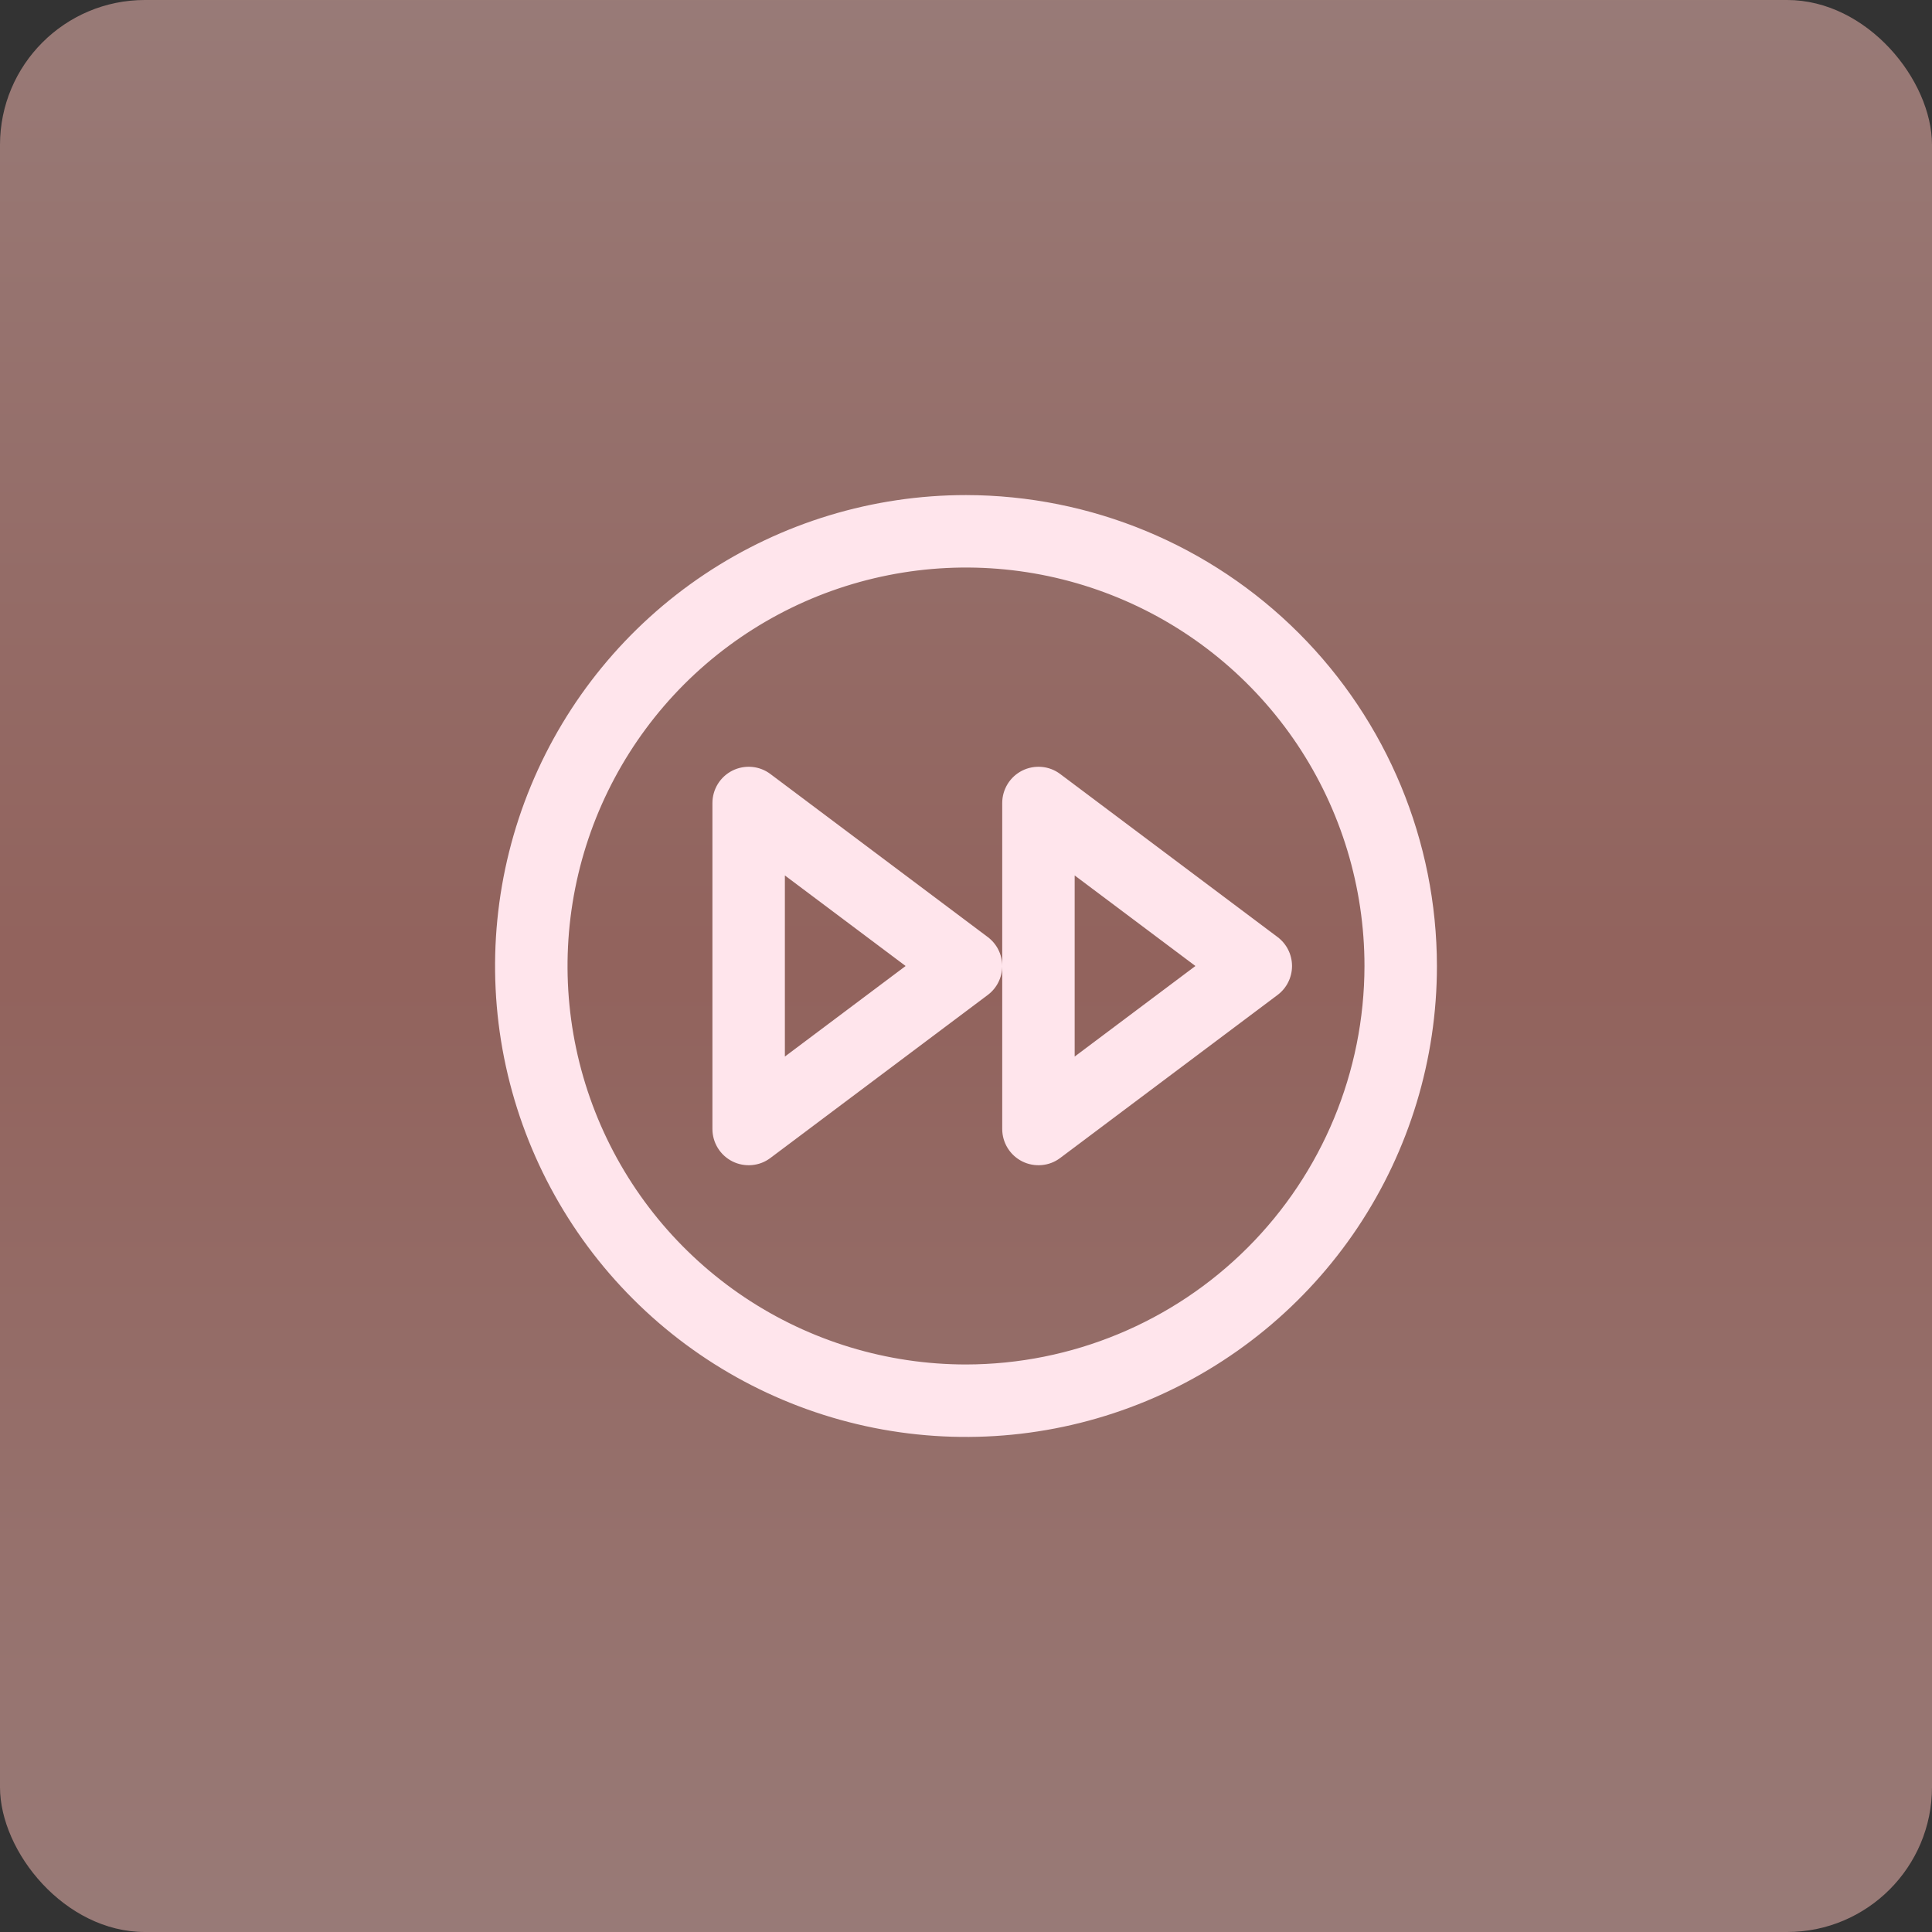
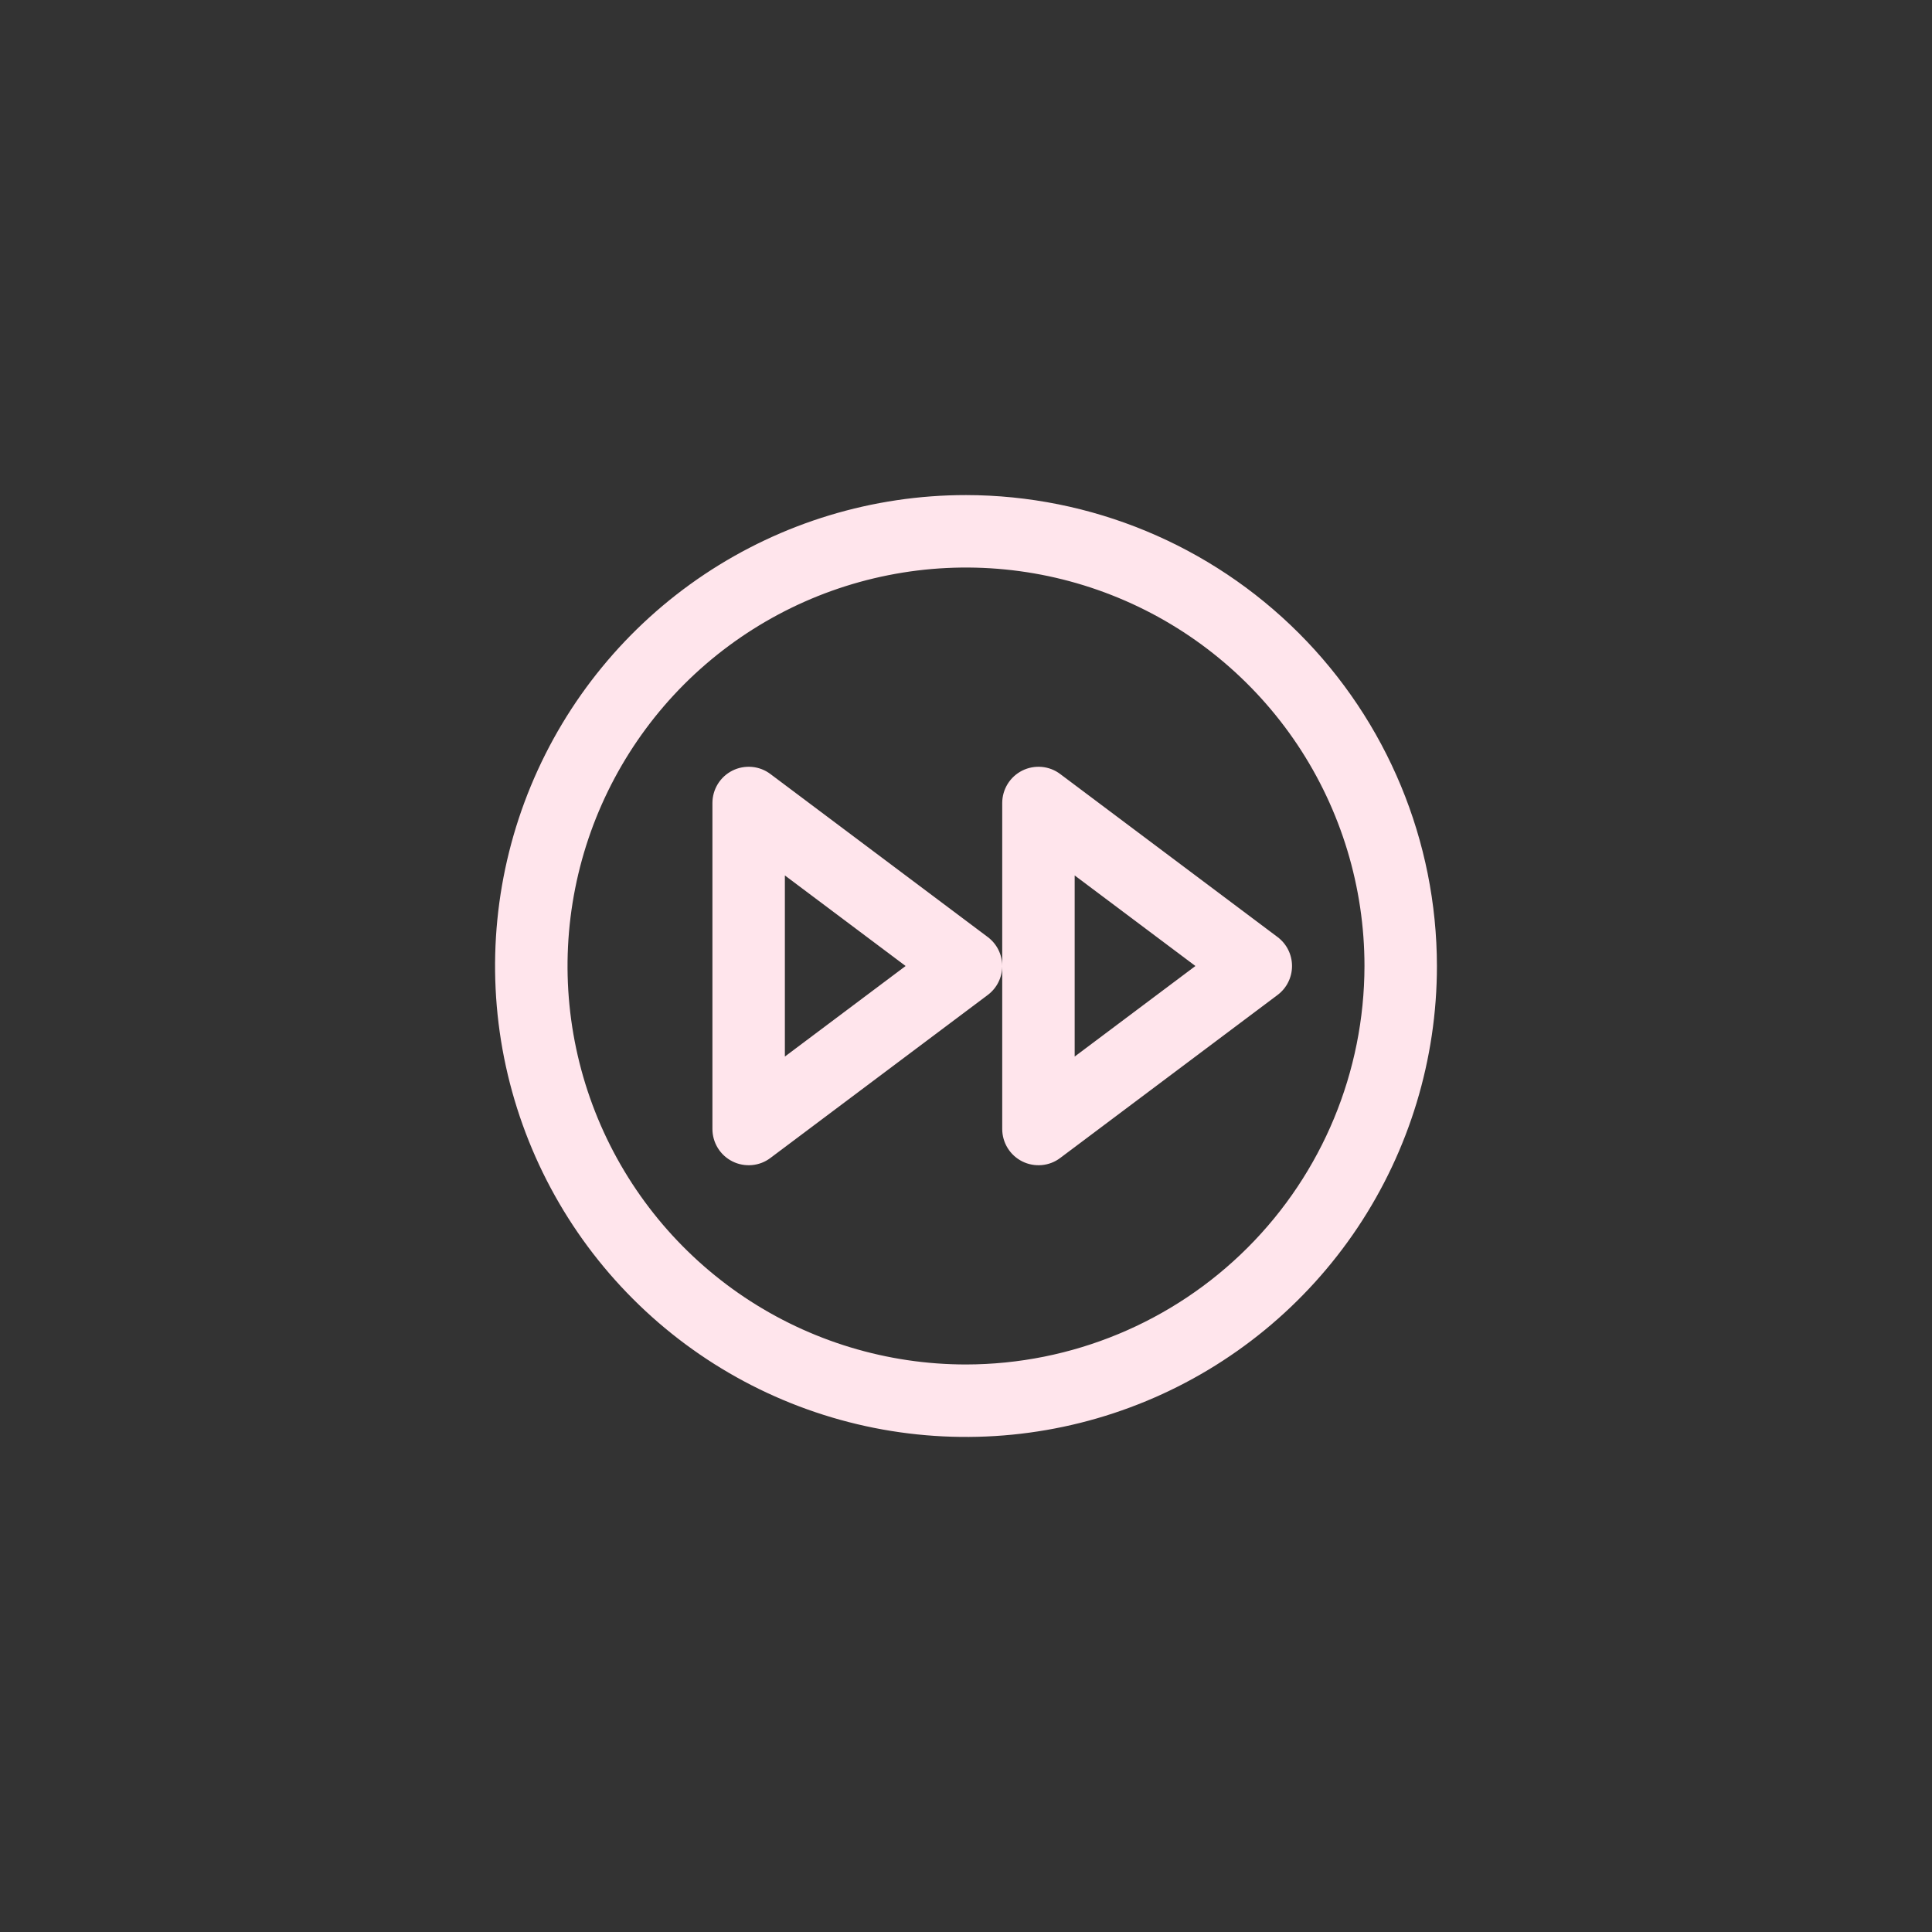
<svg xmlns="http://www.w3.org/2000/svg" width="40" height="40" viewBox="0 0 40 40" fill="none">
  <rect x="0" y="0" width="40" height="40" fill="#333333" stroke="none" />
-   <rect width="40" height="40" rx="3" fill="url(#paint0_linear_1886_69)" fill-opacity="0.5" />
  <path d="M20 10.25C18.072 10.25 16.187 10.822 14.583 11.893C12.98 12.964 11.73 14.487 10.992 16.269C10.254 18.05 10.061 20.011 10.437 21.902C10.814 23.793 11.742 25.531 13.106 26.894C14.469 28.258 16.207 29.186 18.098 29.563C19.989 29.939 21.95 29.746 23.731 29.008C25.513 28.27 27.035 27.02 28.107 25.417C29.178 23.813 29.75 21.928 29.75 20C29.747 17.415 28.719 14.937 26.891 13.109C25.063 11.281 22.585 10.253 20 10.25ZM20 28.25C18.368 28.25 16.773 27.766 15.416 26.86C14.06 25.953 13.002 24.665 12.378 23.157C11.754 21.65 11.59 19.991 11.909 18.39C12.227 16.79 13.013 15.32 14.166 14.166C15.32 13.013 16.79 12.227 18.39 11.909C19.991 11.59 21.65 11.754 23.157 12.378C24.665 13.002 25.953 14.06 26.86 15.416C27.766 16.773 28.25 18.368 28.25 20C28.247 22.187 27.378 24.284 25.831 25.831C24.284 27.378 22.187 28.247 20 28.25ZM26.45 19.4L21.95 16.025C21.839 15.941 21.706 15.89 21.567 15.878C21.429 15.866 21.289 15.892 21.165 15.954C21.04 16.017 20.935 16.112 20.862 16.231C20.789 16.349 20.75 16.486 20.75 16.625V23.375C20.75 23.514 20.789 23.651 20.862 23.769C20.935 23.888 21.04 23.983 21.165 24.046C21.289 24.108 21.429 24.134 21.567 24.122C21.706 24.11 21.839 24.059 21.95 23.975L26.45 20.6C26.543 20.53 26.619 20.44 26.671 20.335C26.723 20.231 26.75 20.116 26.75 20C26.75 19.884 26.723 19.769 26.671 19.665C26.619 19.56 26.543 19.47 26.45 19.4ZM22.25 21.875V18.125L24.75 20L22.25 21.875ZM20.45 19.4L15.95 16.025C15.839 15.941 15.706 15.89 15.567 15.878C15.429 15.866 15.289 15.892 15.165 15.954C15.04 16.017 14.935 16.112 14.862 16.231C14.789 16.349 14.75 16.486 14.75 16.625V23.375C14.75 23.514 14.789 23.651 14.862 23.769C14.935 23.888 15.04 23.983 15.165 24.046C15.289 24.108 15.429 24.134 15.567 24.122C15.706 24.11 15.839 24.059 15.95 23.975L20.45 20.6C20.543 20.53 20.619 20.44 20.671 20.335C20.723 20.231 20.75 20.116 20.75 20C20.75 19.884 20.723 19.769 20.671 19.665C20.619 19.56 20.543 19.47 20.45 19.4ZM16.25 21.875V18.125L18.75 20L16.25 21.875Z" fill="#FFE5EC" />
  <defs>
    <linearGradient id="paint0_linear_1886_69" x1="20" y1="0" x2="20" y2="40" gradientUnits="userSpaceOnUse">
      <stop stop-color="#FFC3BC" />
      <stop offset="0.5" stop-color="#F19387" />
      <stop offset="1" stop-color="#FFC3BC" />
    </linearGradient>
  </defs>
</svg>